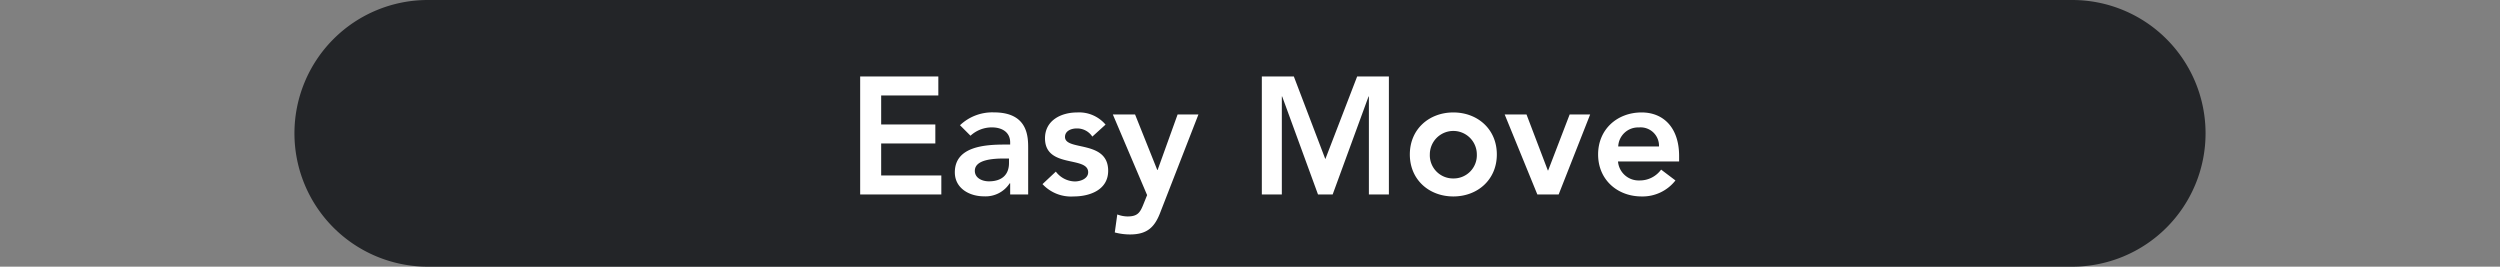
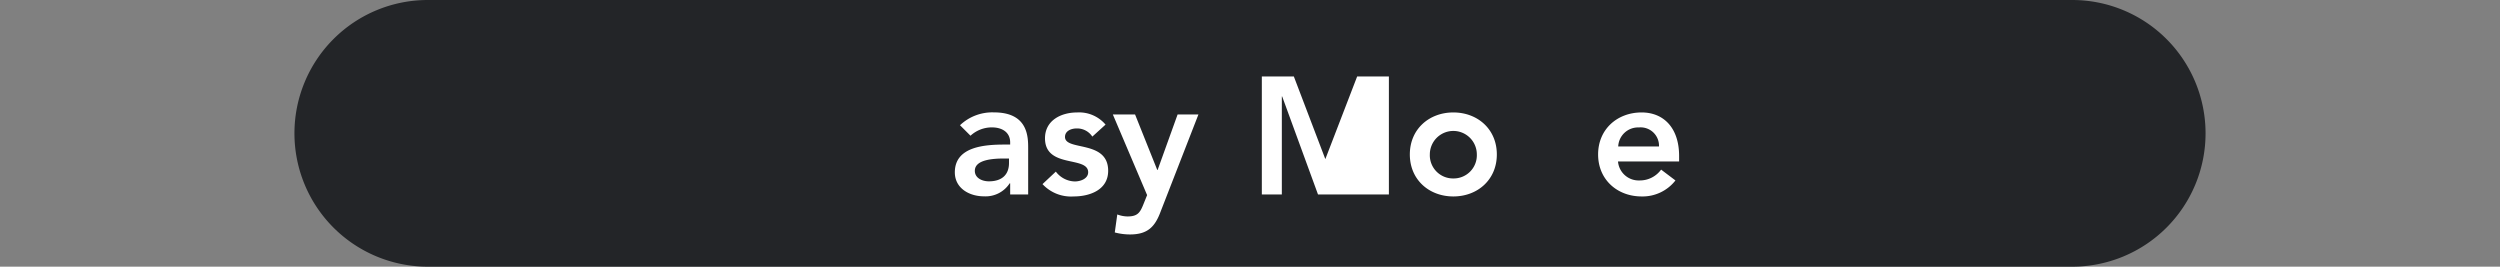
<svg xmlns="http://www.w3.org/2000/svg" id="圖層_1" data-name="圖層 1" width="450" height="48" viewBox="0 0 450 48">
  <rect x="0" y="0" width="450" height="48" fill="#808080" stroke="none" />
  <defs>
    <style>
      .cls-1 {
        fill: #232528;
      }

      .cls-2 {
        fill: #fff;
      }
    </style>
  </defs>
  <path class="cls-1" d="M397,24a24,24,0,0,1-24,24H77A24,24,0,0,1,53,24h0A24,24,0,0,1,77,0H373a24,24,0,0,1,24,24Z" />
  <g>
-     <path class="cls-2" d="M154.83,13.76H168.9v3.42H158.61V22.4h9.75v3.42h-9.75v5.76h10.83V35H154.83Z" />
    <path class="cls-2" d="M181.83,33h-.09a5.17,5.17,0,0,1-4.62,2.34c-2.67,0-5.25-1.47-5.25-4.32,0-4.68,5.46-5,9.06-5h.9v-.39c0-1.77-1.38-2.7-3.3-2.7a5.66,5.66,0,0,0-3.84,1.5l-1.89-1.89a8.44,8.44,0,0,1,6.12-2.31c6.15,0,6.15,4.44,6.15,6.48V35h-3.24Zm-.21-4.47h-.75c-2,0-5.4.15-5.4,2.22,0,1.32,1.35,1.89,2.52,1.89,2.46,0,3.63-1.29,3.63-3.3Z" />
    <path class="cls-2" d="M196.62,24.59a3.27,3.27,0,0,0-2.82-1.47c-1,0-2.1.45-2.1,1.53,0,2.58,7.77.48,7.77,6.09,0,3.42-3.27,4.62-6.21,4.62a7,7,0,0,1-5.61-2.22l2.4-2.25a4.4,4.4,0,0,0,3.42,1.77c1.05,0,2.4-.51,2.4-1.65,0-3-7.77-.63-7.77-6.12,0-3.21,2.88-4.65,5.79-4.65A6.23,6.23,0,0,1,199,22.43Z" />
    <path class="cls-2" d="M200.31,20.6h4l4,10h.06l3.6-10h3.75l-6.81,17.49c-1,2.7-2.31,4.11-5.49,4.11a10.72,10.72,0,0,1-2.76-.36l.45-3.24a5.37,5.37,0,0,0,1.83.36c1.77,0,2.25-.63,2.85-2.13l.69-1.71Z" />
-     <path class="cls-2" d="M227.13,13.76h5.76l5.67,14.88,5.73-14.88H250V35h-3.6V17.36h-.06L239.88,35h-2.64l-6.45-17.64h-.06V35h-3.6Z" />
+     <path class="cls-2" d="M227.13,13.76h5.76l5.67,14.88,5.73-14.88H250V35h-3.6h-.06L239.88,35h-2.64l-6.45-17.64h-.06V35h-3.6Z" />
    <path class="cls-2" d="M261.6,20.24c4.35,0,7.83,3,7.83,7.56s-3.48,7.56-7.83,7.56-7.83-3-7.83-7.56S257.25,20.24,261.6,20.24Zm0,11.88a4.17,4.17,0,0,0,4.23-4.32,4.23,4.23,0,1,0-8.46,0A4.17,4.17,0,0,0,261.6,32.12Z" />
-     <path class="cls-2" d="M270.84,20.6h3.93l3.84,10.08h.06l3.87-10.08h3.69L280.56,35h-3.84Z" />
    <path class="cls-2" d="M291.24,29.06a3.73,3.73,0,0,0,3.87,3.42A4.73,4.73,0,0,0,299,30.53l2.58,1.95a7.5,7.5,0,0,1-6.09,2.88c-4.35,0-7.83-3-7.83-7.56s3.48-7.56,7.83-7.56c4,0,6.75,2.82,6.75,7.83v1Zm7.38-2.7A3.31,3.31,0,0,0,295,22.94a3.58,3.58,0,0,0-3.72,3.42Z" />
  </g>
</svg>